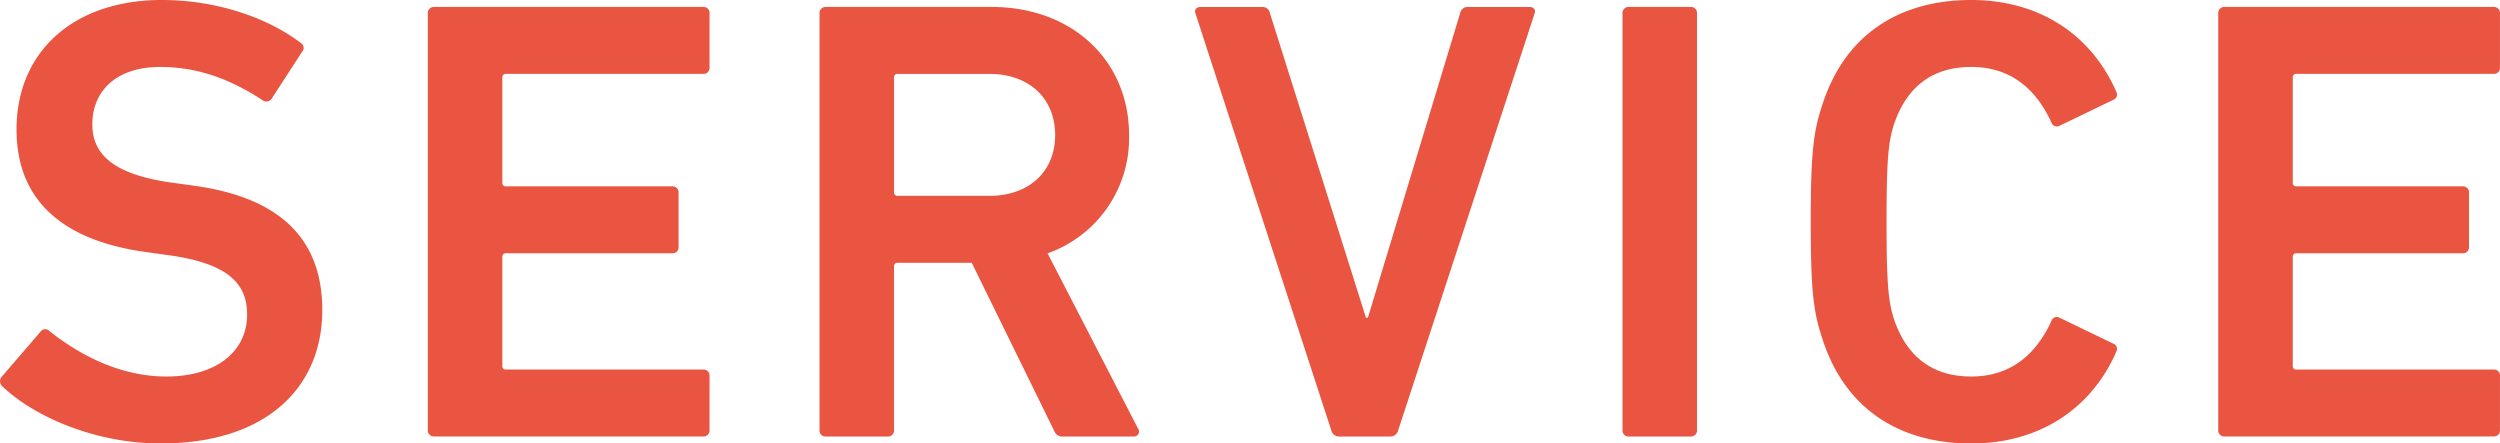
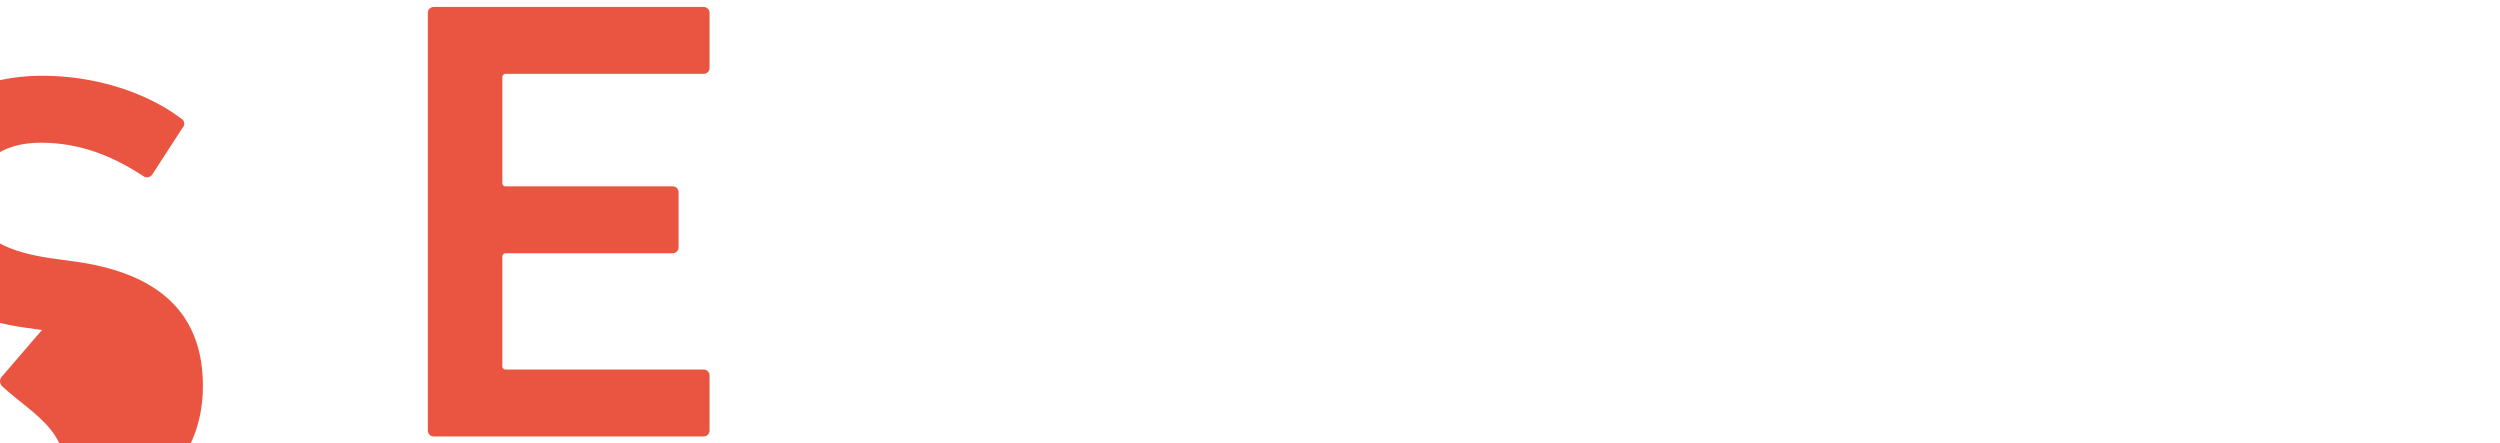
<svg xmlns="http://www.w3.org/2000/svg" width="436.207" height="77.378" viewBox="0 0 436.207 77.378">
  <g id="SERVICE" transform="translate(0)" style="isolation: isolate">
    <g id="グループ_2238" data-name="グループ 2238" transform="translate(0)" style="isolation: isolate">
-       <path id="パス_758" data-name="パス 758" d="M-1678.323,273.441a1.21,1.21,0,0,1-.219-1.654l6.834-7.937a.991.991,0,0,1,1.543-.11c4.849,3.858,12.015,7.937,20.391,7.937,8.929,0,14.11-4.52,14.11-10.8,0-5.4-3.307-8.929-13.669-10.362l-3.967-.551c-14.44-1.984-22.6-8.929-22.6-21.383,0-13.559,9.921-22.6,25.353-22.6,9.369,0,18.3,2.976,24.249,7.495a.989.989,0,0,1,.221,1.543l-5.29,8.157a1.1,1.1,0,0,1-1.543.331c-6.063-3.968-11.685-5.842-17.967-5.842-7.606,0-11.795,4.189-11.795,10.03,0,5.181,3.638,8.708,13.779,10.142l3.967.551c14.44,1.983,22.376,8.818,22.376,21.715,0,13.337-9.589,23.257-28.218,23.257C-1661.788,283.36-1672.48,278.951-1678.323,273.441Z" transform="translate(1678.783 -205.982)" fill="#ea5541" />
+       <path id="パス_758" data-name="パス 758" d="M-1678.323,273.441a1.21,1.21,0,0,1-.219-1.654l6.834-7.937a.991.991,0,0,1,1.543-.11l-3.967-.551c-14.44-1.984-22.6-8.929-22.6-21.383,0-13.559,9.921-22.6,25.353-22.6,9.369,0,18.3,2.976,24.249,7.495a.989.989,0,0,1,.221,1.543l-5.29,8.157a1.1,1.1,0,0,1-1.543.331c-6.063-3.968-11.685-5.842-17.967-5.842-7.606,0-11.795,4.189-11.795,10.03,0,5.181,3.638,8.708,13.779,10.142l3.967.551c14.44,1.983,22.376,8.818,22.376,21.715,0,13.337-9.589,23.257-28.218,23.257C-1661.788,283.36-1672.48,278.951-1678.323,273.441Z" transform="translate(1678.783 -205.982)" fill="#ea5541" />
      <path id="パス_759" data-name="パス 759" d="M-1613.774,208.14a1.04,1.04,0,0,1,1.1-1.1h46.956a1.041,1.041,0,0,1,1.1,1.1v9.479a1.041,1.041,0,0,1-1.1,1.1h-34.391a.584.584,0,0,0-.66.661v18.3a.583.583,0,0,0,.66.66h28.989a1.042,1.042,0,0,1,1.1,1.1v9.48a1.042,1.042,0,0,1-1.1,1.1h-28.989a.584.584,0,0,0-.66.661v18.959a.584.584,0,0,0,.66.661h34.391a1.041,1.041,0,0,1,1.1,1.1v9.479a1.041,1.041,0,0,1-1.1,1.1h-46.956a1.041,1.041,0,0,1-1.1-1.1Z" transform="translate(1688.421 -205.825)" fill="#ea5541" />
-       <path id="パス_760" data-name="パス 760" d="M-1511.708,281.991a1.566,1.566,0,0,1-1.654-1.1l-14.329-29.21h-12.9a.584.584,0,0,0-.66.661v28.548a1.041,1.041,0,0,1-1.1,1.1h-10.8a1.041,1.041,0,0,1-1.1-1.1V208.14a1.041,1.041,0,0,1,1.1-1.1h28.99c13.778,0,23.918,9.148,23.918,22.375a21.321,21.321,0,0,1-14.219,20.613l15.762,30.532a.884.884,0,0,1-.772,1.433Zm-1.433-52.578c0-6.5-4.629-10.692-11.464-10.692h-15.983a.584.584,0,0,0-.66.661v19.951a.585.585,0,0,0,.66.661h15.983C-1517.77,240-1513.141,235.807-1513.141,229.413Z" transform="translate(1697.246 -205.825)" fill="#ea5541" />
-       <path id="パス_761" data-name="パス 761" d="M-1472.107,281.991a1.4,1.4,0,0,1-1.322-1.1l-23.7-72.749c-.22-.663.222-1.1.882-1.1h10.692a1.327,1.327,0,0,1,1.433,1.1l16.754,53.128h.331l16.093-53.128a1.327,1.327,0,0,1,1.433-1.1h10.693c.661,0,1.1.44.881,1.1l-23.808,72.749a1.4,1.4,0,0,1-1.323,1.1Z" transform="translate(1705.708 -205.825)" fill="#ea5541" />
-       <path id="パス_762" data-name="パス 762" d="M-1432.24,208.14a1.041,1.041,0,0,1,1.1-1.1h10.8a1.041,1.041,0,0,1,1.1,1.1v72.749a1.042,1.042,0,0,1-1.1,1.1h-10.8a1.041,1.041,0,0,1-1.1-1.1Z" transform="translate(1715.337 -205.825)" fill="#ea5541" />
-       <path id="パス_763" data-name="パス 763" d="M-1403.633,244.671c0-11.9.441-15.652,1.984-20.282,3.857-12.235,13.337-18.407,26.013-18.407,12.014,0,21.053,6.172,25.351,16.093a.972.972,0,0,1-.55,1.323l-9.37,4.52a.984.984,0,0,1-1.433-.552c-2.425-5.29-6.613-9.7-14-9.7-7.164,0-11.354,3.858-13.448,9.92-.992,3.087-1.323,6.063-1.323,17.085s.331,14,1.323,17.085c2.093,6.063,6.283,9.921,13.448,9.921,7.386,0,11.573-4.409,14-9.7a.984.984,0,0,1,1.433-.552l9.37,4.52a.972.972,0,0,1,.55,1.323c-4.3,9.921-13.337,16.093-25.351,16.093-12.676,0-22.156-6.172-26.013-18.408C-1403.192,260.323-1403.633,256.576-1403.633,244.671Z" transform="translate(1719.579 -205.982)" fill="#ea5541" />
-       <path id="パス_764" data-name="パス 764" d="M-1341.714,208.14a1.041,1.041,0,0,1,1.1-1.1h46.956a1.041,1.041,0,0,1,1.1,1.1v9.479a1.042,1.042,0,0,1-1.1,1.1h-34.391a.585.585,0,0,0-.661.661v18.3a.584.584,0,0,0,.661.66h28.99a1.042,1.042,0,0,1,1.1,1.1v9.48a1.042,1.042,0,0,1-1.1,1.1h-28.99a.585.585,0,0,0-.661.661v18.959a.585.585,0,0,0,.661.661h34.391a1.042,1.042,0,0,1,1.1,1.1v9.479a1.042,1.042,0,0,1-1.1,1.1h-46.956a1.042,1.042,0,0,1-1.1-1.1Z" transform="translate(1728.76 -205.825)" fill="#ea5541" />
    </g>
  </g>
</svg>